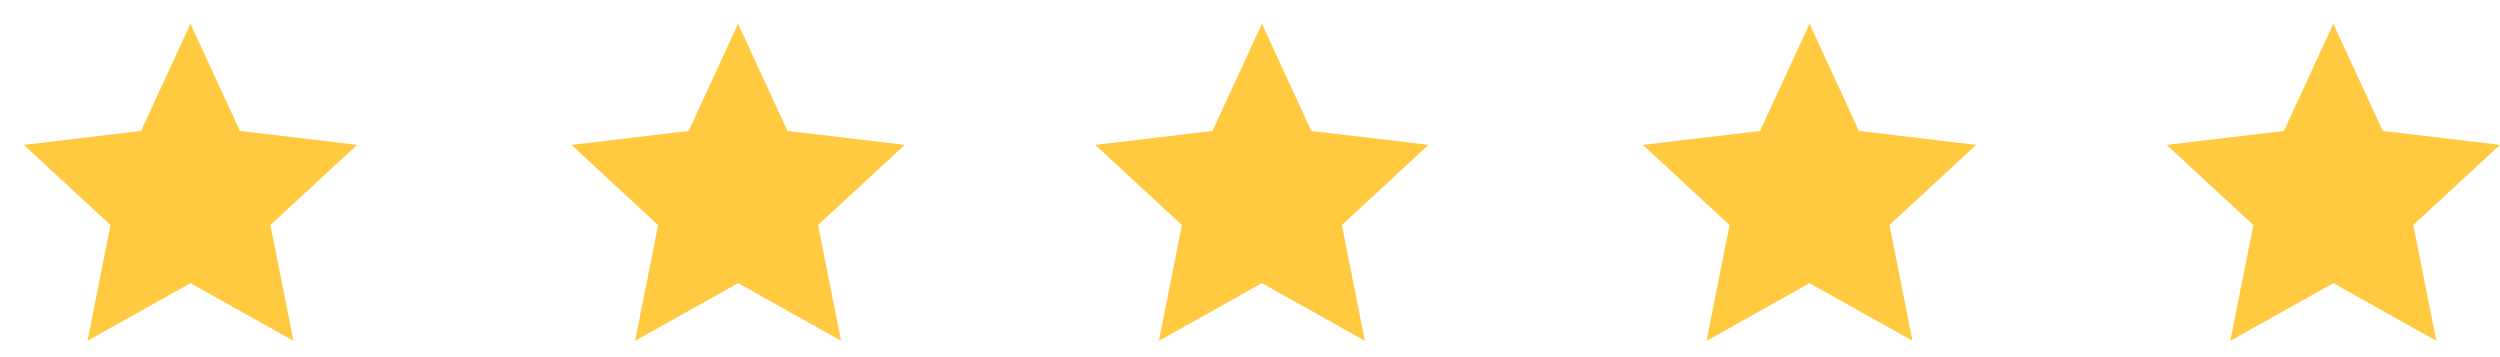
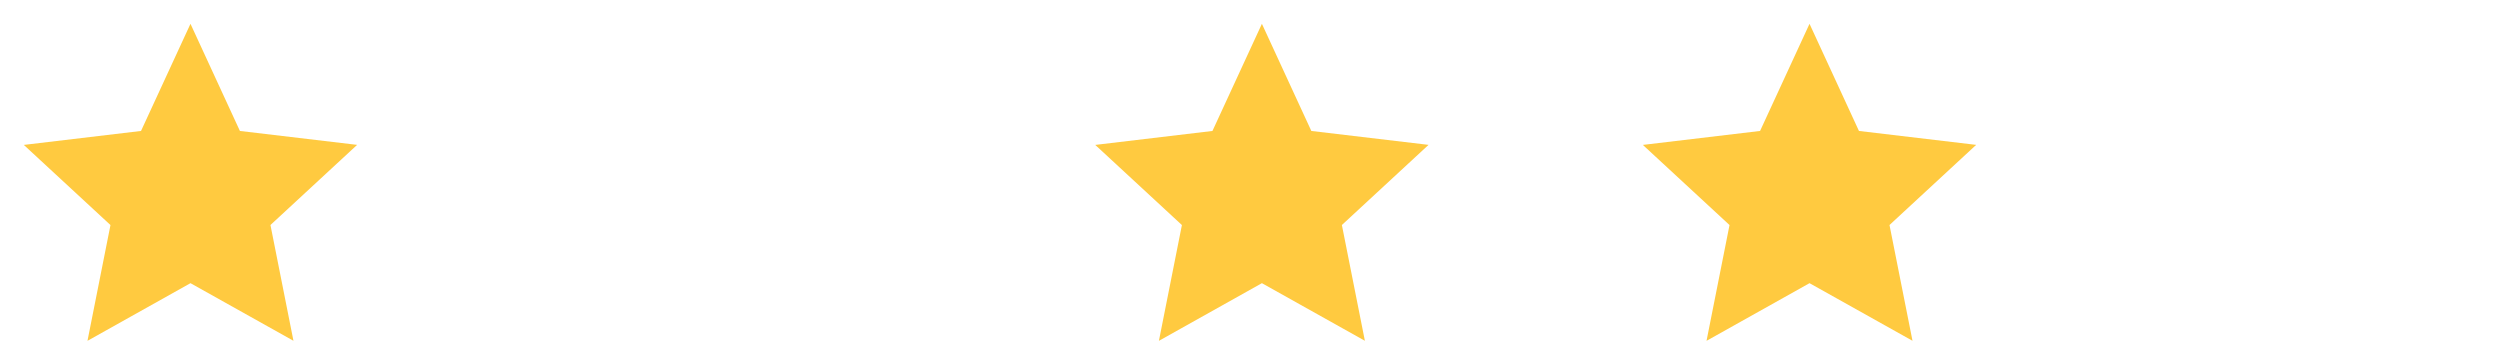
<svg xmlns="http://www.w3.org/2000/svg" width="105" height="15" viewBox="0 0 105 15">
  <g id="_5star" data-name="5star" transform="translate(118 -373)">
    <g id="star" transform="translate(55 30)">
      <rect id="Rectangle_3" data-name="Rectangle 3" width="15" height="15" transform="translate(-83 343)" fill="none" />
-       <path id="star-fill" d="M7.588,11.393,3.262,13.815l.966-4.863L.588,5.586,5.511,5,7.588.5,9.664,5l4.923.584-3.64,3.366.966,4.863Z" transform="translate(-82.588 343.5)" fill="#ffca40" />
    </g>
    <g id="star-2" data-name="star" transform="translate(33 30)">
-       <rect id="Rectangle_3-2" data-name="Rectangle 3" width="15" height="15" transform="translate(-83 343)" fill="none" />
      <path id="star-fill-2" data-name="star-fill" d="M7.588,11.393,3.262,13.815l.966-4.863L.588,5.586,5.511,5,7.588.5,9.664,5l4.923.584-3.64,3.366.966,4.863Z" transform="translate(-82.588 343.5)" fill="#ffca40" />
    </g>
    <g id="star-3" data-name="star" transform="translate(10 30)">
-       <rect id="Rectangle_3-3" data-name="Rectangle 3" width="15" height="15" transform="translate(-83 343)" fill="none" />
      <path id="star-fill-3" data-name="star-fill" d="M7.588,11.393,3.262,13.815l.966-4.863L.588,5.586,5.511,5,7.588.5,9.664,5l4.923.584-3.64,3.366.966,4.863Z" transform="translate(-82.588 343.5)" fill="#ffca40" />
    </g>
    <g id="star-4" data-name="star" transform="translate(-12 30)">
-       <rect id="Rectangle_3-4" data-name="Rectangle 3" width="15" height="15" transform="translate(-83 343)" fill="none" />
-       <path id="star-fill-4" data-name="star-fill" d="M7.588,11.393,3.262,13.815l.966-4.863L.588,5.586,5.511,5,7.588.5,9.664,5l4.923.584-3.64,3.366.966,4.863Z" transform="translate(-82.588 343.5)" fill="#ffca40" />
-     </g>
+       </g>
    <g id="star-5" data-name="star" transform="translate(-35 30)">
      <rect id="Rectangle_3-5" data-name="Rectangle 3" width="15" height="15" transform="translate(-83 343)" fill="none" />
      <path id="star-fill-5" data-name="star-fill" d="M7.588,11.393,3.262,13.815l.966-4.863L.588,5.586,5.511,5,7.588.5,9.664,5l4.923.584-3.64,3.366.966,4.863Z" transform="translate(-82.588 343.5)" fill="#ffca40" />
    </g>
  </g>
</svg>